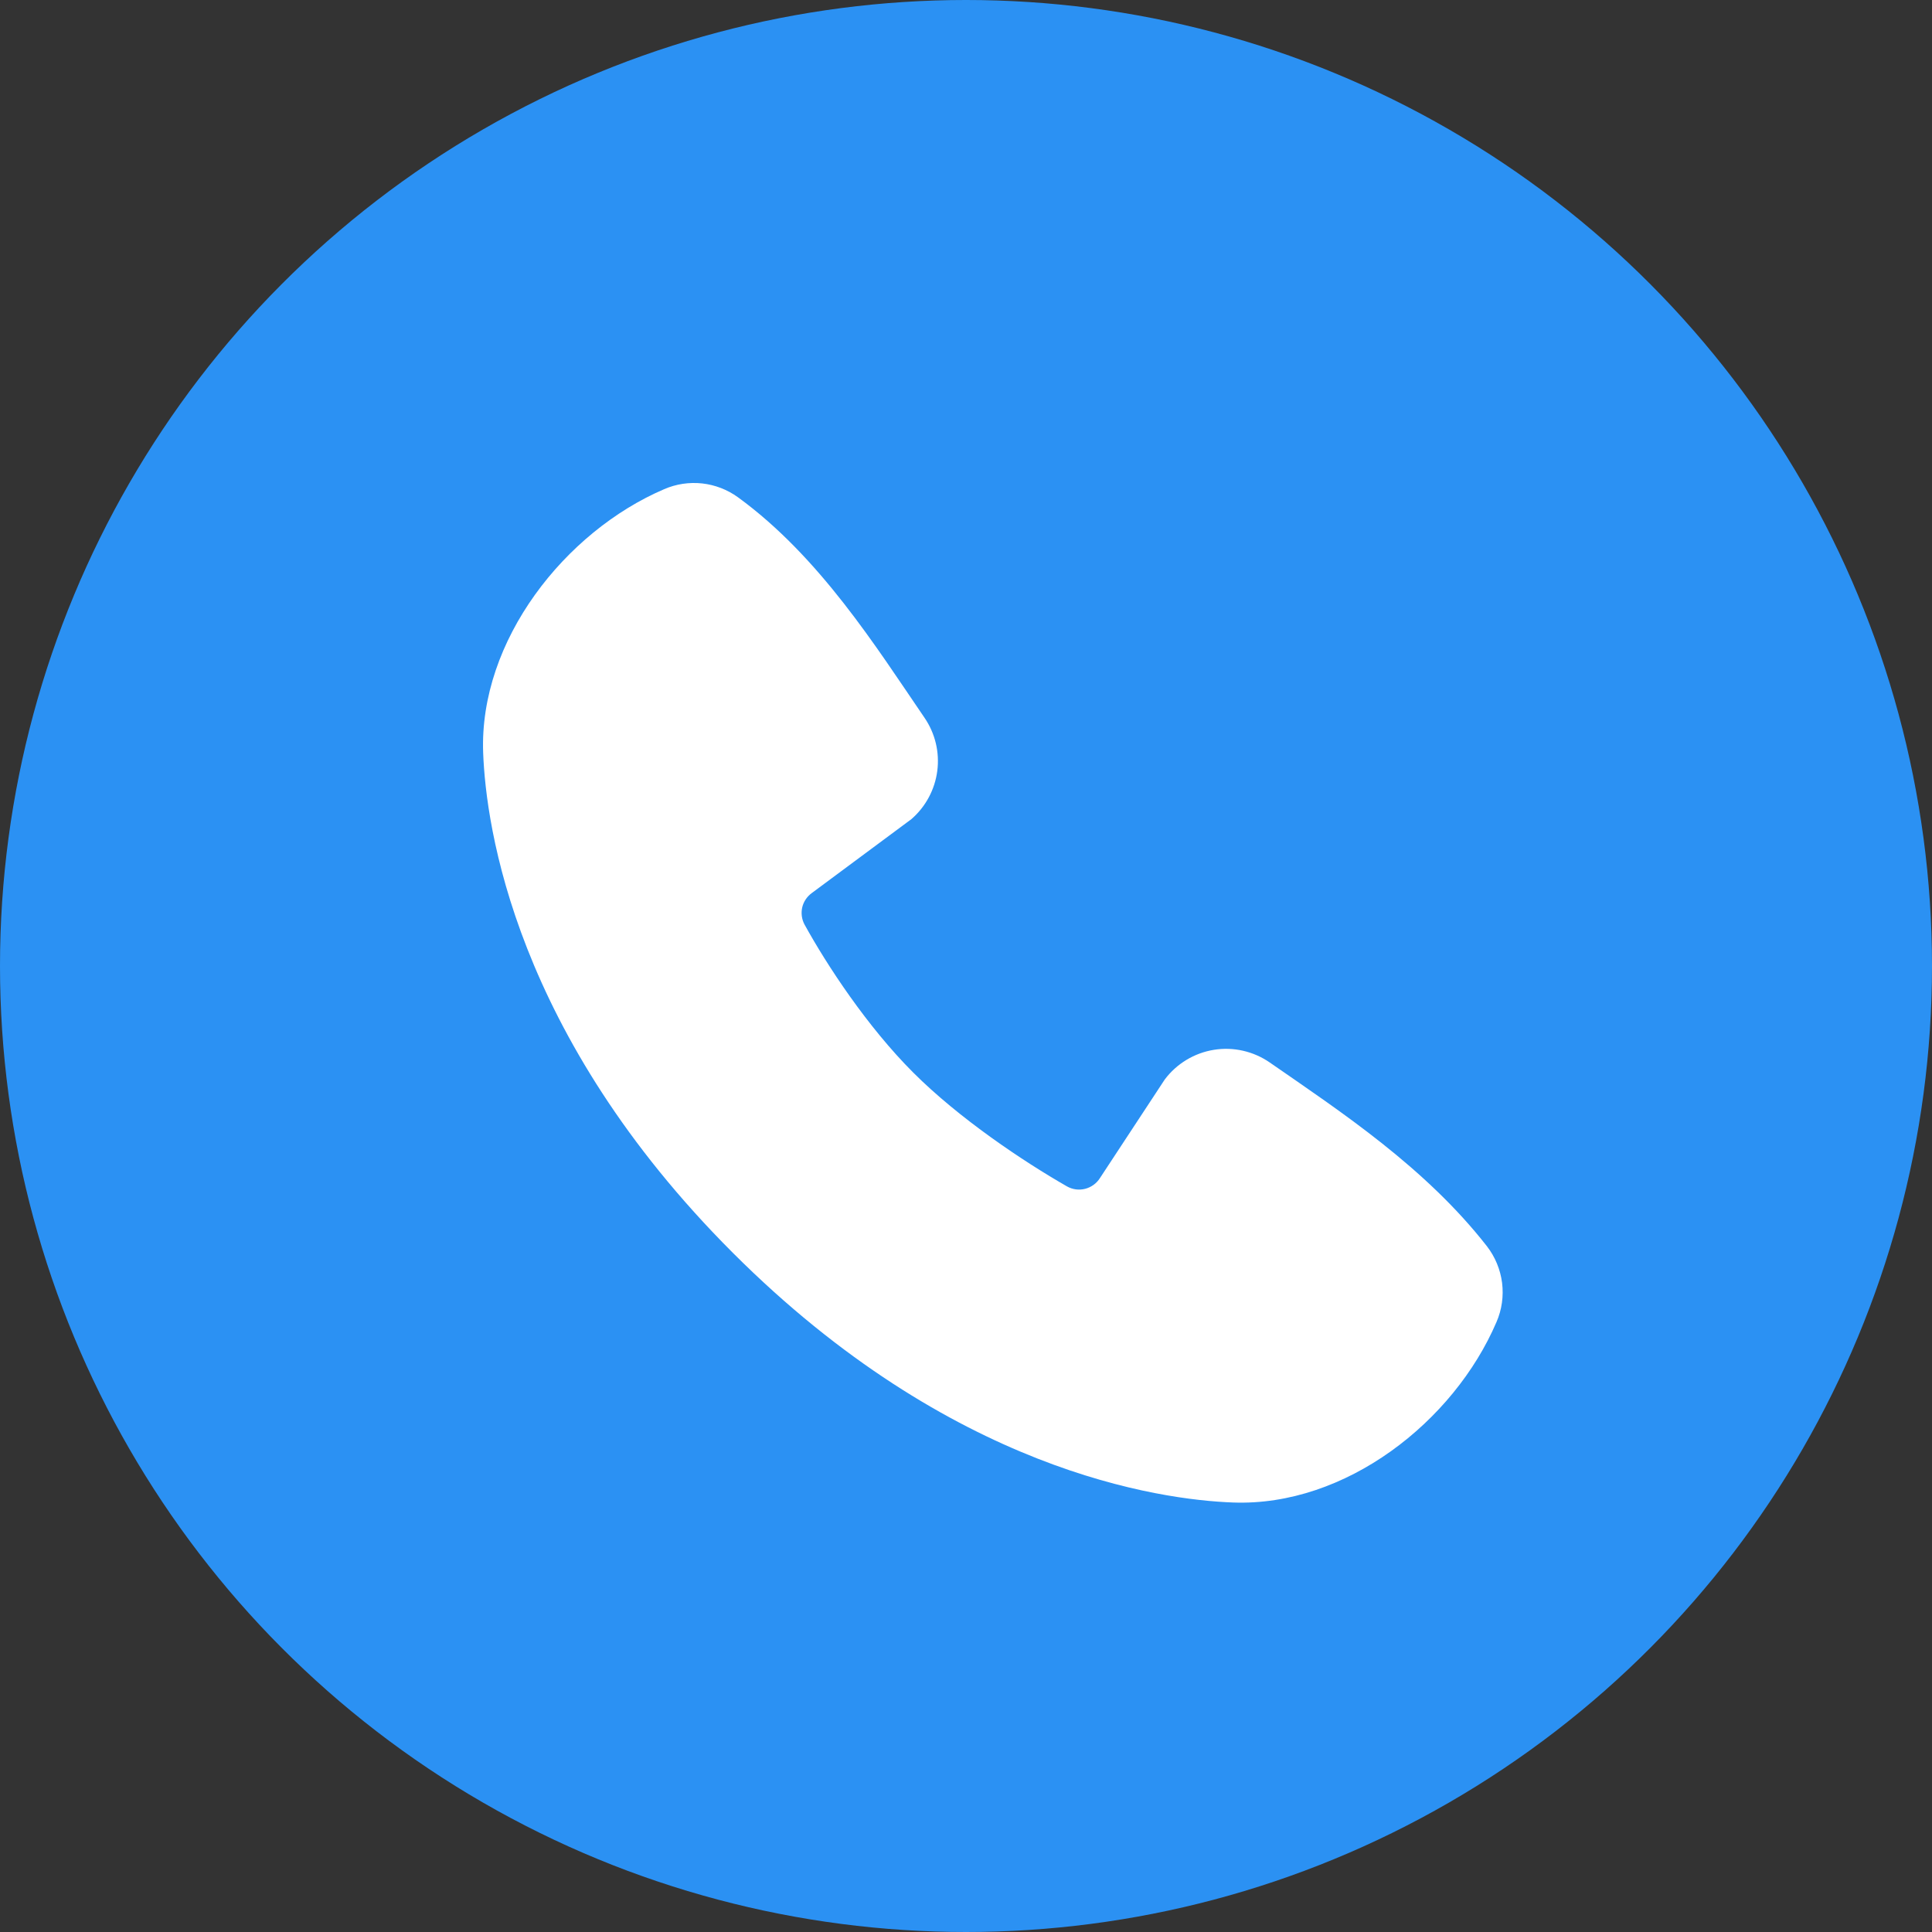
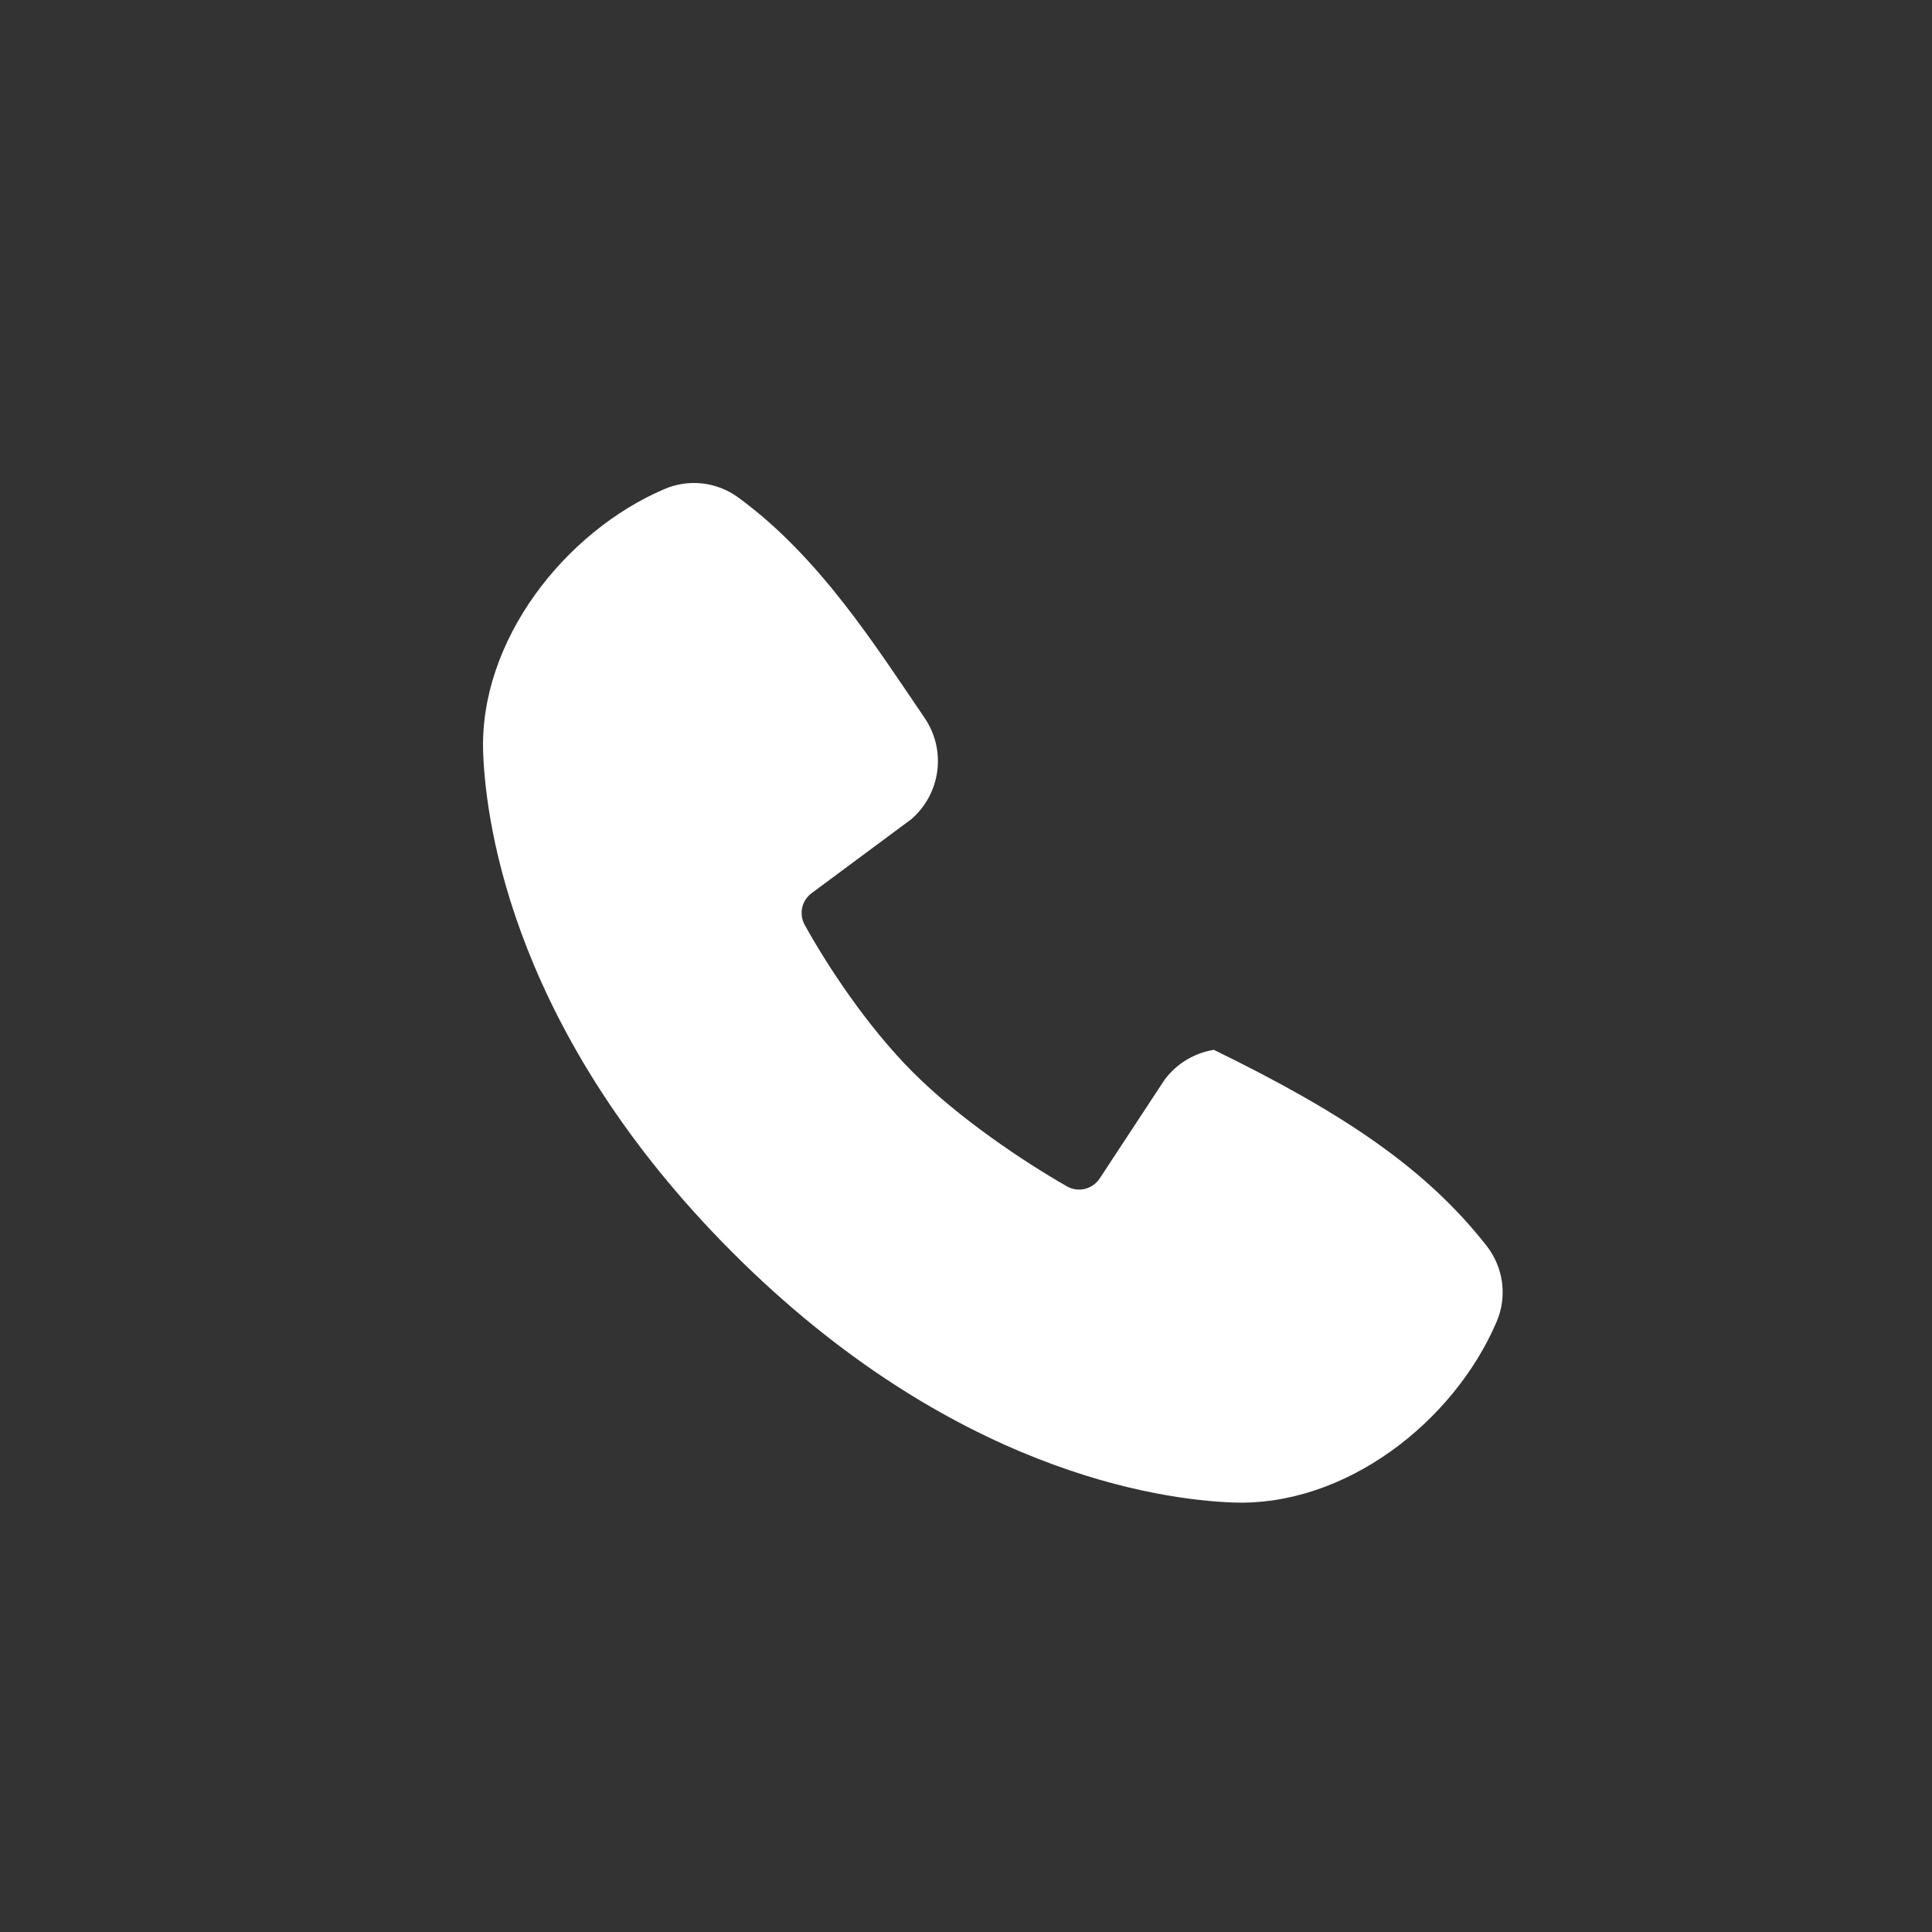
<svg xmlns="http://www.w3.org/2000/svg" width="36" height="36" viewBox="0 0 36 36" fill="none">
  <rect x="0" y="0" width="36" height="36" fill="#333333" stroke="none" />
-   <circle cx="18" cy="18" r="18" fill="#2B91F3" />
-   <path fill-rule="evenodd" clip-rule="evenodd" d="M22.977 27.997C21.607 27.947 17.723 27.41 13.656 23.345C9.59 19.279 9.054 15.397 9.003 14.026C8.926 11.937 10.527 9.907 12.376 9.115C12.599 9.018 12.842 8.982 13.084 9.008C13.325 9.035 13.555 9.124 13.751 9.266C15.274 10.375 16.324 12.053 17.226 13.373C17.425 13.663 17.51 14.016 17.465 14.364C17.42 14.713 17.248 15.033 16.983 15.263L15.126 16.641C15.037 16.706 14.973 16.801 14.948 16.909C14.924 17.017 14.939 17.13 14.991 17.227C15.412 17.991 16.16 19.129 17.016 19.985C17.873 20.842 19.065 21.639 19.882 22.107C19.985 22.165 20.105 22.181 20.22 22.152C20.333 22.123 20.432 22.052 20.495 21.953L21.704 20.114C21.926 19.819 22.254 19.621 22.618 19.562C22.983 19.503 23.356 19.588 23.66 19.798C24.999 20.725 26.562 21.757 27.706 23.221C27.859 23.419 27.957 23.654 27.989 23.903C28.02 24.152 27.985 24.404 27.885 24.634C27.089 26.492 25.073 28.074 22.977 27.997Z" fill="white" />
+   <path fill-rule="evenodd" clip-rule="evenodd" d="M22.977 27.997C21.607 27.947 17.723 27.41 13.656 23.345C9.59 19.279 9.054 15.397 9.003 14.026C8.926 11.937 10.527 9.907 12.376 9.115C12.599 9.018 12.842 8.982 13.084 9.008C13.325 9.035 13.555 9.124 13.751 9.266C15.274 10.375 16.324 12.053 17.226 13.373C17.425 13.663 17.51 14.016 17.465 14.364C17.42 14.713 17.248 15.033 16.983 15.263L15.126 16.641C15.037 16.706 14.973 16.801 14.948 16.909C14.924 17.017 14.939 17.13 14.991 17.227C15.412 17.991 16.16 19.129 17.016 19.985C17.873 20.842 19.065 21.639 19.882 22.107C19.985 22.165 20.105 22.181 20.22 22.152C20.333 22.123 20.432 22.052 20.495 21.953L21.704 20.114C21.926 19.819 22.254 19.621 22.618 19.562C24.999 20.725 26.562 21.757 27.706 23.221C27.859 23.419 27.957 23.654 27.989 23.903C28.02 24.152 27.985 24.404 27.885 24.634C27.089 26.492 25.073 28.074 22.977 27.997Z" fill="white" />
</svg>